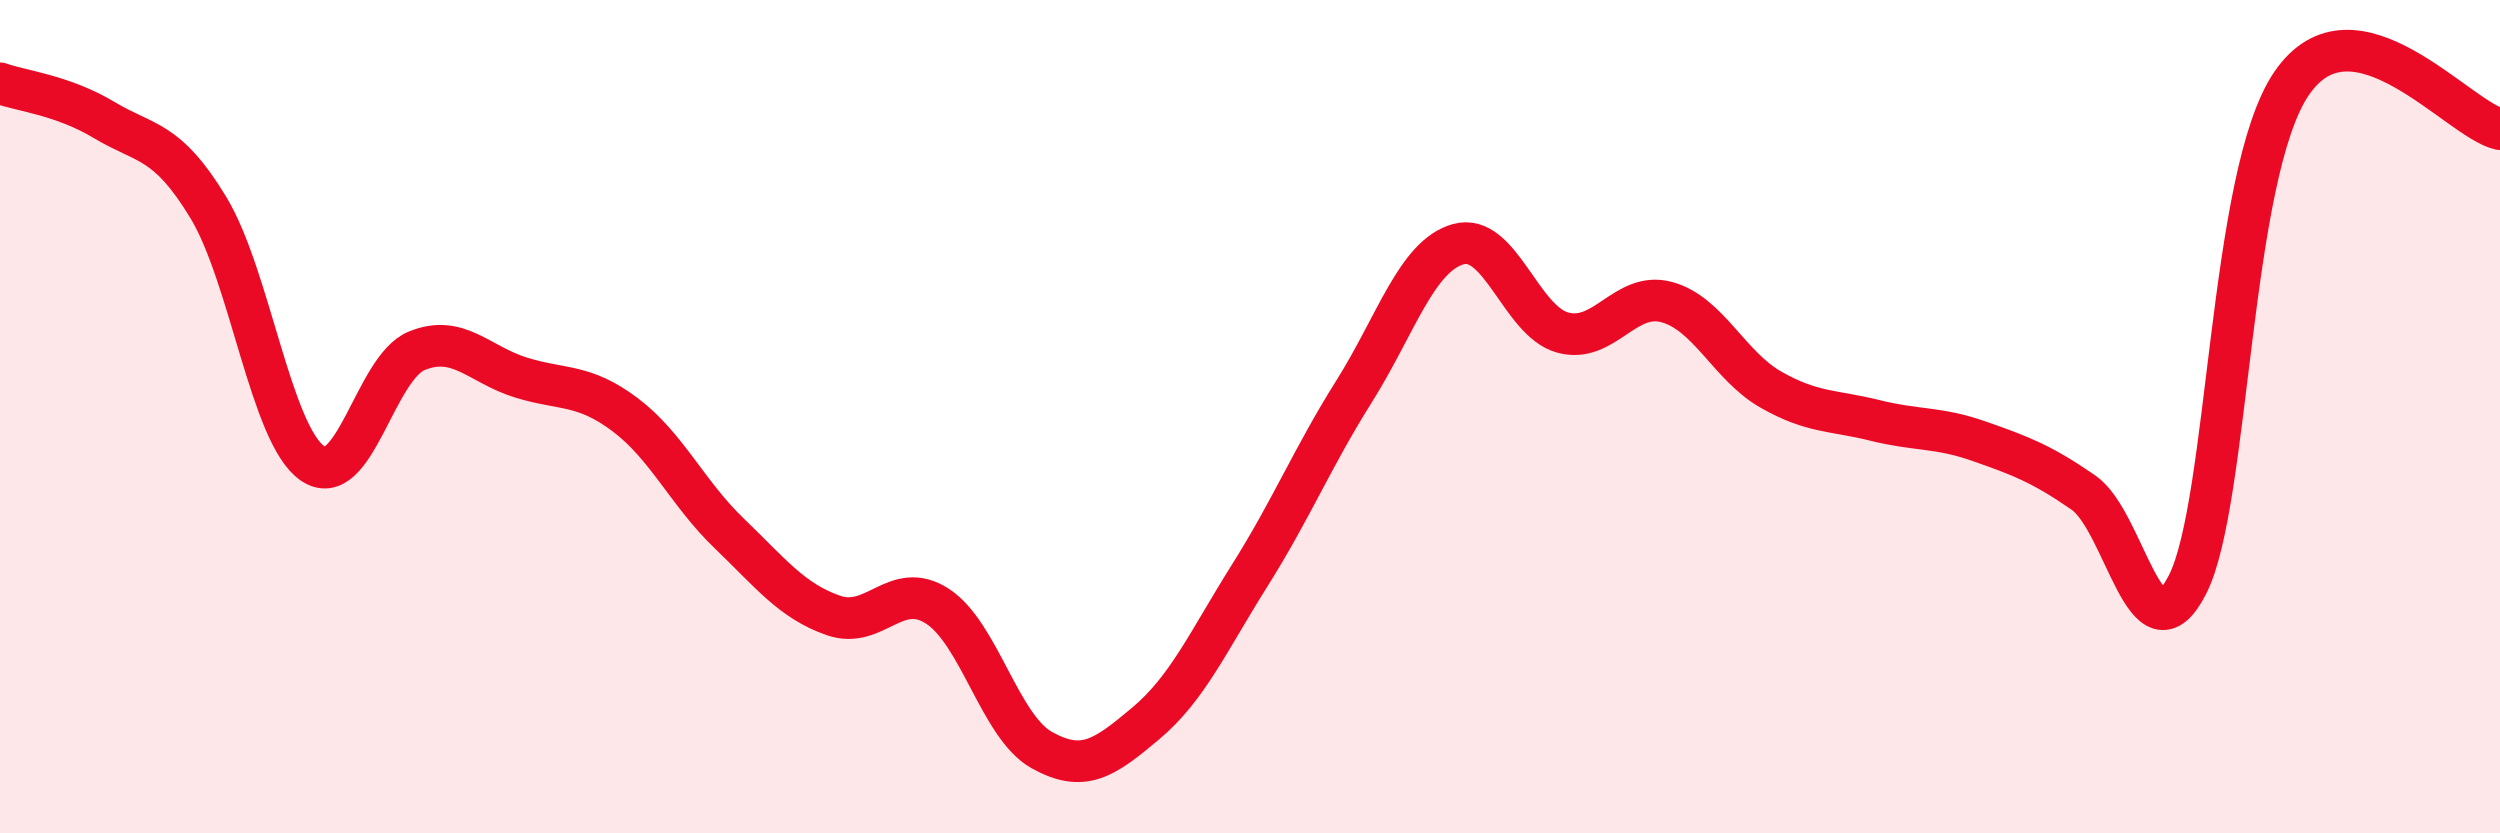
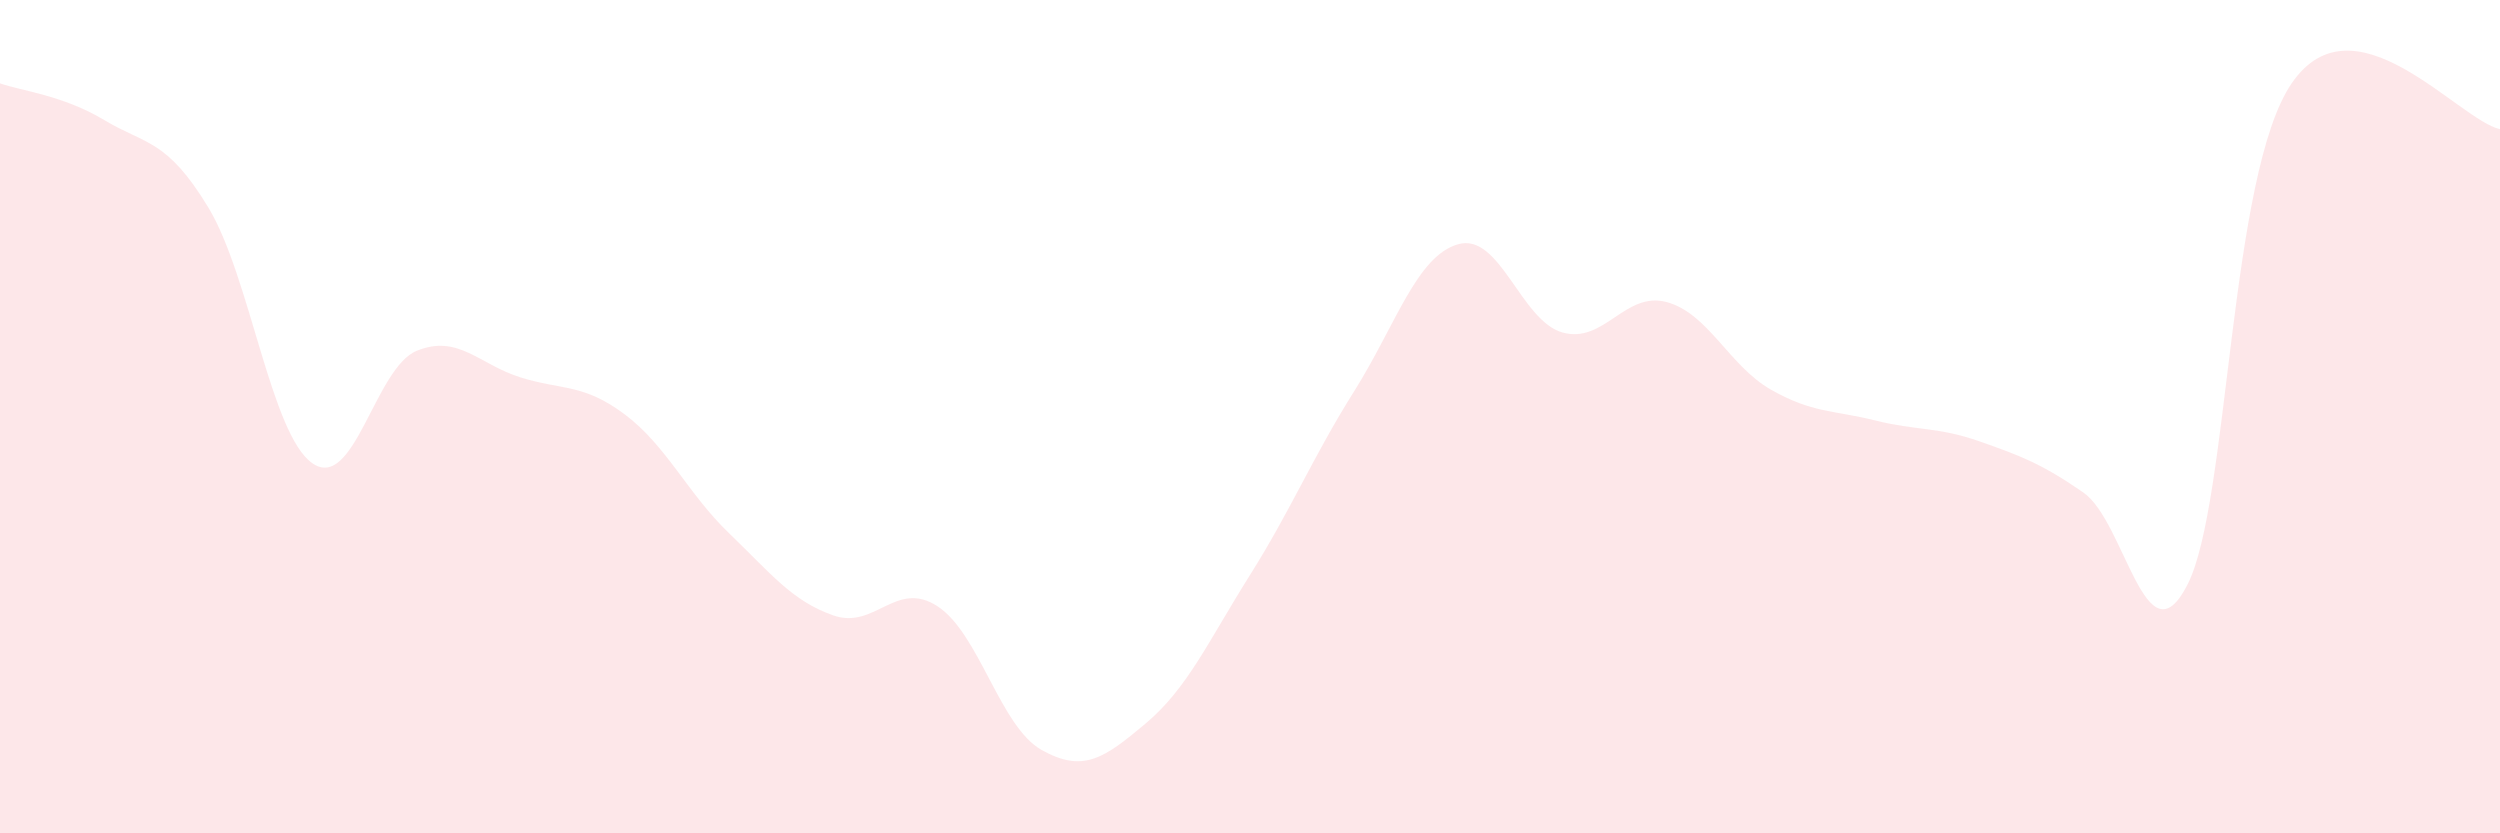
<svg xmlns="http://www.w3.org/2000/svg" width="60" height="20" viewBox="0 0 60 20">
  <path d="M 0,2 C 0.5,2.18 1.5,2.28 2.5,2.88 C 3.5,3.48 4,3.33 5,4.98 C 6,6.63 6.5,10.43 7.5,11.12 C 8.5,11.81 9,8.83 10,8.42 C 11,8.01 11.5,8.75 12.5,9.06 C 13.5,9.37 14,9.2 15,9.95 C 16,10.7 16.5,11.84 17.5,12.8 C 18.5,13.76 19,14.42 20,14.77 C 21,15.12 21.5,13.9 22.5,14.55 C 23.5,15.2 24,17.44 25,18 C 26,18.56 26.5,18.2 27.5,17.36 C 28.5,16.52 29,15.39 30,13.8 C 31,12.21 31.5,10.98 32.5,9.39 C 33.5,7.8 34,6.14 35,5.86 C 36,5.58 36.5,7.7 37.5,7.98 C 38.5,8.26 39,6.98 40,7.25 C 41,7.52 41.5,8.78 42.5,9.35 C 43.5,9.92 44,9.84 45,10.09 C 46,10.34 46.5,10.24 47.5,10.59 C 48.5,10.94 49,11.13 50,11.82 C 51,12.51 51.5,15.99 52.5,14.03 C 53.5,12.07 53.5,4.19 55,2 C 56.5,-0.19 59,2.88 60,3.1L60 20L0 20Z" fill="#EB0A25" opacity="0.1" stroke-linecap="round" stroke-linejoin="round" />
-   <path d="M 0,2 C 0.5,2.18 1.5,2.28 2.5,2.88 C 3.5,3.48 4,3.33 5,4.98 C 6,6.63 6.5,10.43 7.5,11.12 C 8.5,11.81 9,8.83 10,8.42 C 11,8.01 11.5,8.75 12.5,9.06 C 13.5,9.37 14,9.2 15,9.95 C 16,10.7 16.5,11.84 17.5,12.8 C 18.5,13.76 19,14.42 20,14.77 C 21,15.12 21.5,13.9 22.5,14.55 C 23.5,15.2 24,17.44 25,18 C 26,18.56 26.5,18.2 27.5,17.36 C 28.5,16.52 29,15.39 30,13.8 C 31,12.21 31.5,10.98 32.5,9.39 C 33.5,7.8 34,6.14 35,5.86 C 36,5.58 36.5,7.7 37.5,7.98 C 38.5,8.26 39,6.98 40,7.25 C 41,7.52 41.5,8.78 42.5,9.35 C 43.5,9.92 44,9.84 45,10.09 C 46,10.34 46.5,10.24 47.5,10.59 C 48.5,10.94 49,11.13 50,11.82 C 51,12.51 51.5,15.99 52.5,14.03 C 53.5,12.07 53.5,4.19 55,2 C 56.5,-0.19 59,2.88 60,3.1" stroke="#EB0A25" stroke-width="1" fill="none" stroke-linecap="round" stroke-linejoin="round" />
</svg>